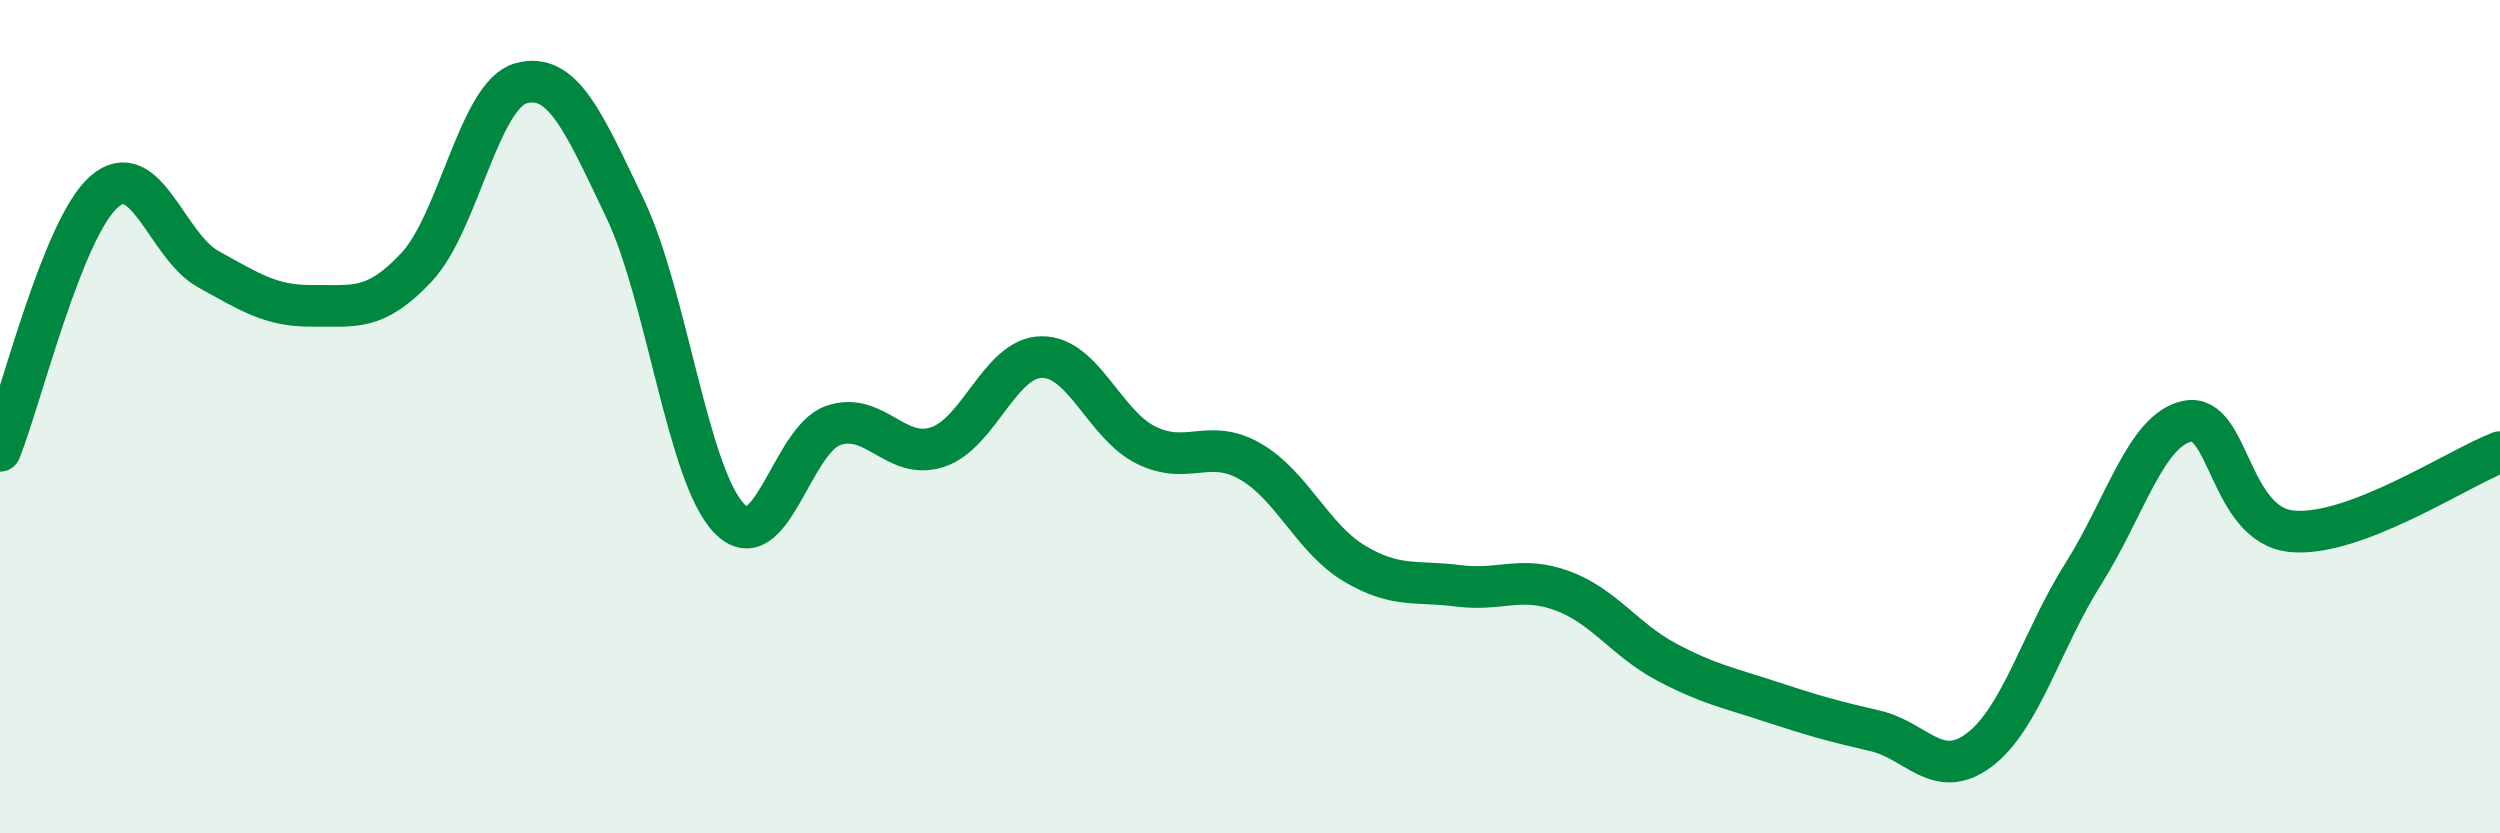
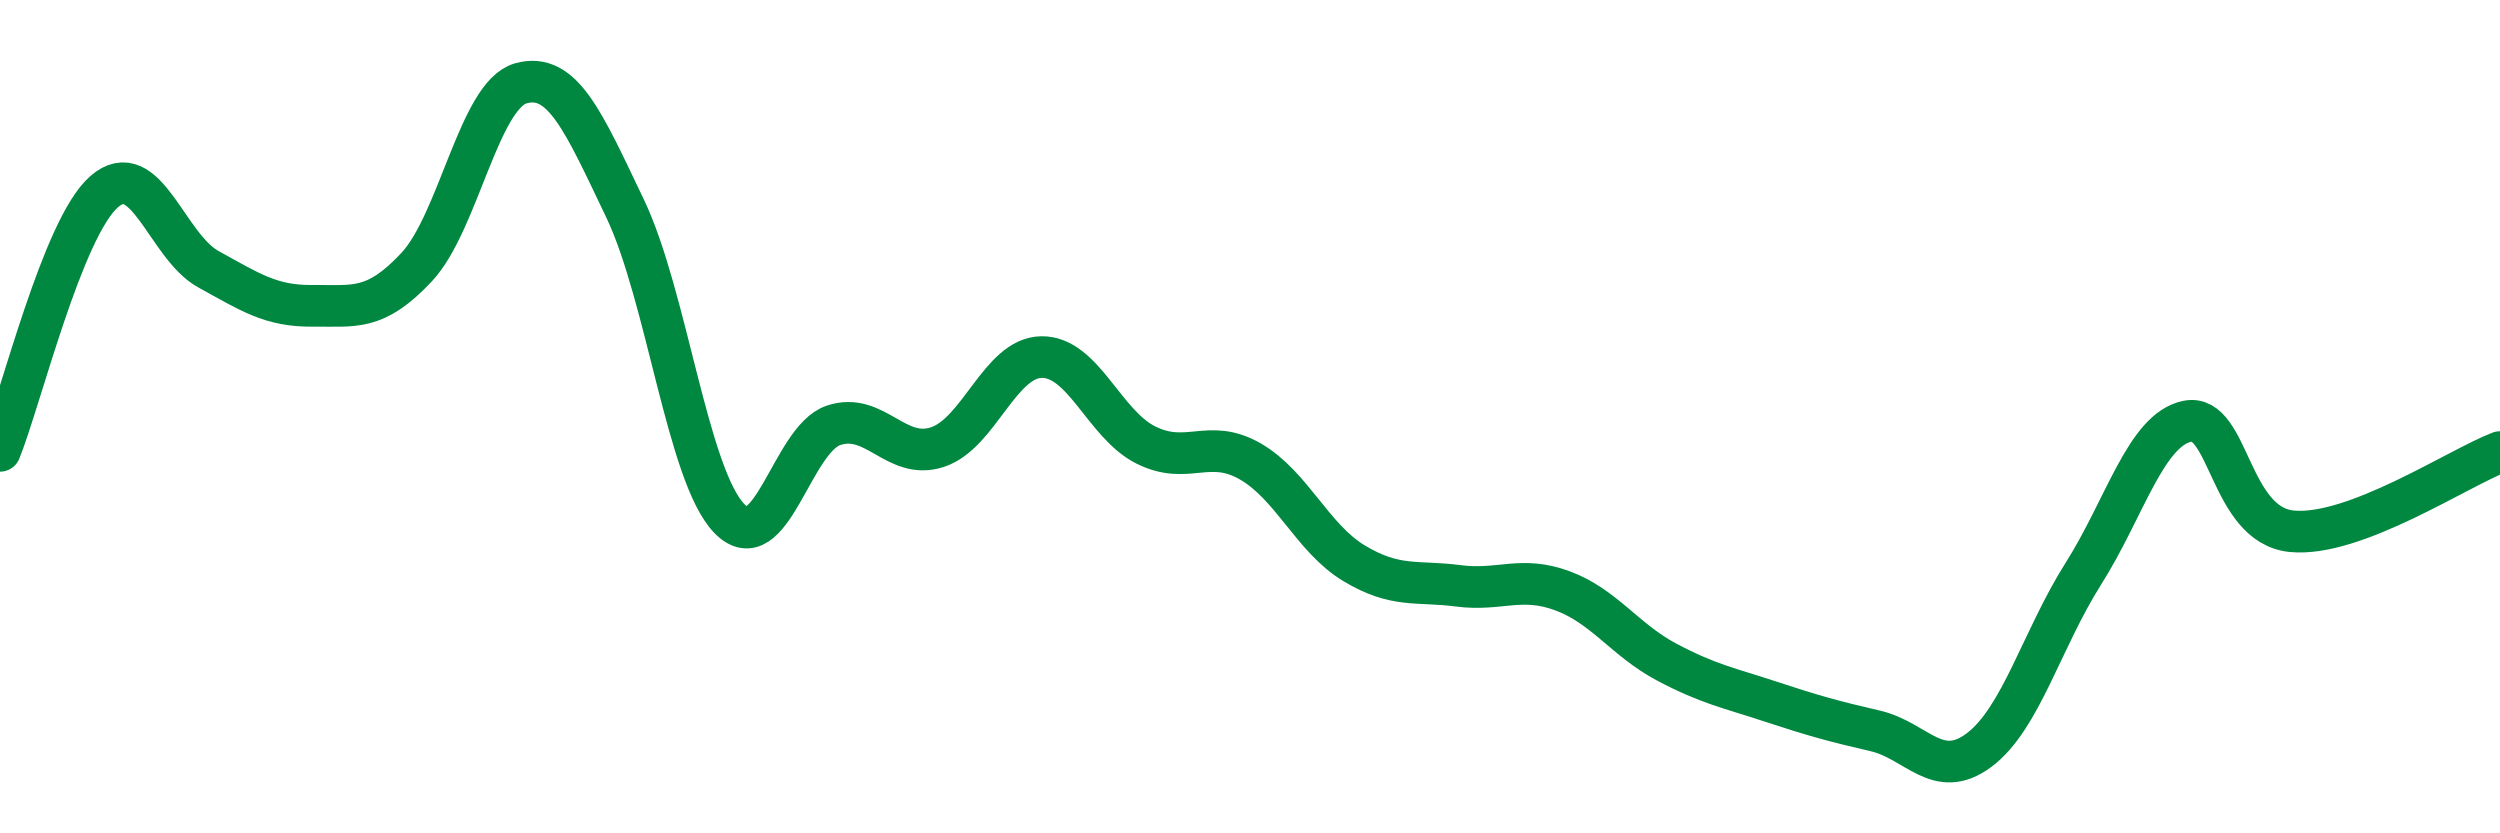
<svg xmlns="http://www.w3.org/2000/svg" width="60" height="20" viewBox="0 0 60 20">
-   <path d="M 0,10.82 C 0.5,9.58 1.5,5.47 2.5,4.6 C 3.5,3.73 4,5.91 5,6.46 C 6,7.01 6.5,7.35 7.5,7.34 C 8.5,7.33 9,7.48 10,6.41 C 11,5.34 11.5,2.28 12.5,2 C 13.5,1.72 14,2.91 15,5 C 16,7.09 16.5,11.4 17.5,12.44 C 18.5,13.48 19,10.55 20,10.21 C 21,9.87 21.5,11.06 22.5,10.73 C 23.5,10.4 24,8.58 25,8.57 C 26,8.56 26.5,10.18 27.5,10.68 C 28.5,11.18 29,10.5 30,11.07 C 31,11.64 31.5,12.92 32.5,13.52 C 33.5,14.12 34,13.93 35,14.06 C 36,14.19 36.5,13.81 37.5,14.18 C 38.5,14.55 39,15.36 40,15.89 C 41,16.42 41.5,16.51 42.5,16.84 C 43.5,17.17 44,17.31 45,17.54 C 46,17.77 46.5,18.75 47.5,18 C 48.5,17.25 49,15.35 50,13.77 C 51,12.19 51.5,10.31 52.5,10.11 C 53.5,9.91 53.5,12.6 55,12.75 C 56.5,12.9 59,11.23 60,10.85L60 20L0 20Z" fill="#008740" opacity="0.1" stroke-linecap="round" stroke-linejoin="round" />
  <path d="M 0,10.82 C 0.5,9.58 1.5,5.47 2.5,4.6 C 3.5,3.73 4,5.91 5,6.46 C 6,7.01 6.5,7.35 7.5,7.34 C 8.5,7.33 9,7.48 10,6.41 C 11,5.34 11.5,2.28 12.5,2 C 13.5,1.72 14,2.91 15,5 C 16,7.09 16.5,11.4 17.5,12.44 C 18.5,13.48 19,10.55 20,10.21 C 21,9.87 21.5,11.06 22.5,10.73 C 23.5,10.4 24,8.58 25,8.57 C 26,8.56 26.5,10.18 27.5,10.68 C 28.5,11.18 29,10.5 30,11.07 C 31,11.64 31.5,12.92 32.5,13.52 C 33.5,14.12 34,13.93 35,14.06 C 36,14.19 36.5,13.81 37.5,14.18 C 38.5,14.55 39,15.36 40,15.89 C 41,16.42 41.5,16.51 42.5,16.84 C 43.5,17.17 44,17.31 45,17.54 C 46,17.77 46.5,18.75 47.5,18 C 48.5,17.25 49,15.35 50,13.77 C 51,12.19 51.5,10.31 52.5,10.11 C 53.5,9.91 53.5,12.6 55,12.75 C 56.5,12.9 59,11.23 60,10.85" stroke="#008740" stroke-width="1" fill="none" stroke-linecap="round" stroke-linejoin="round" />
</svg>